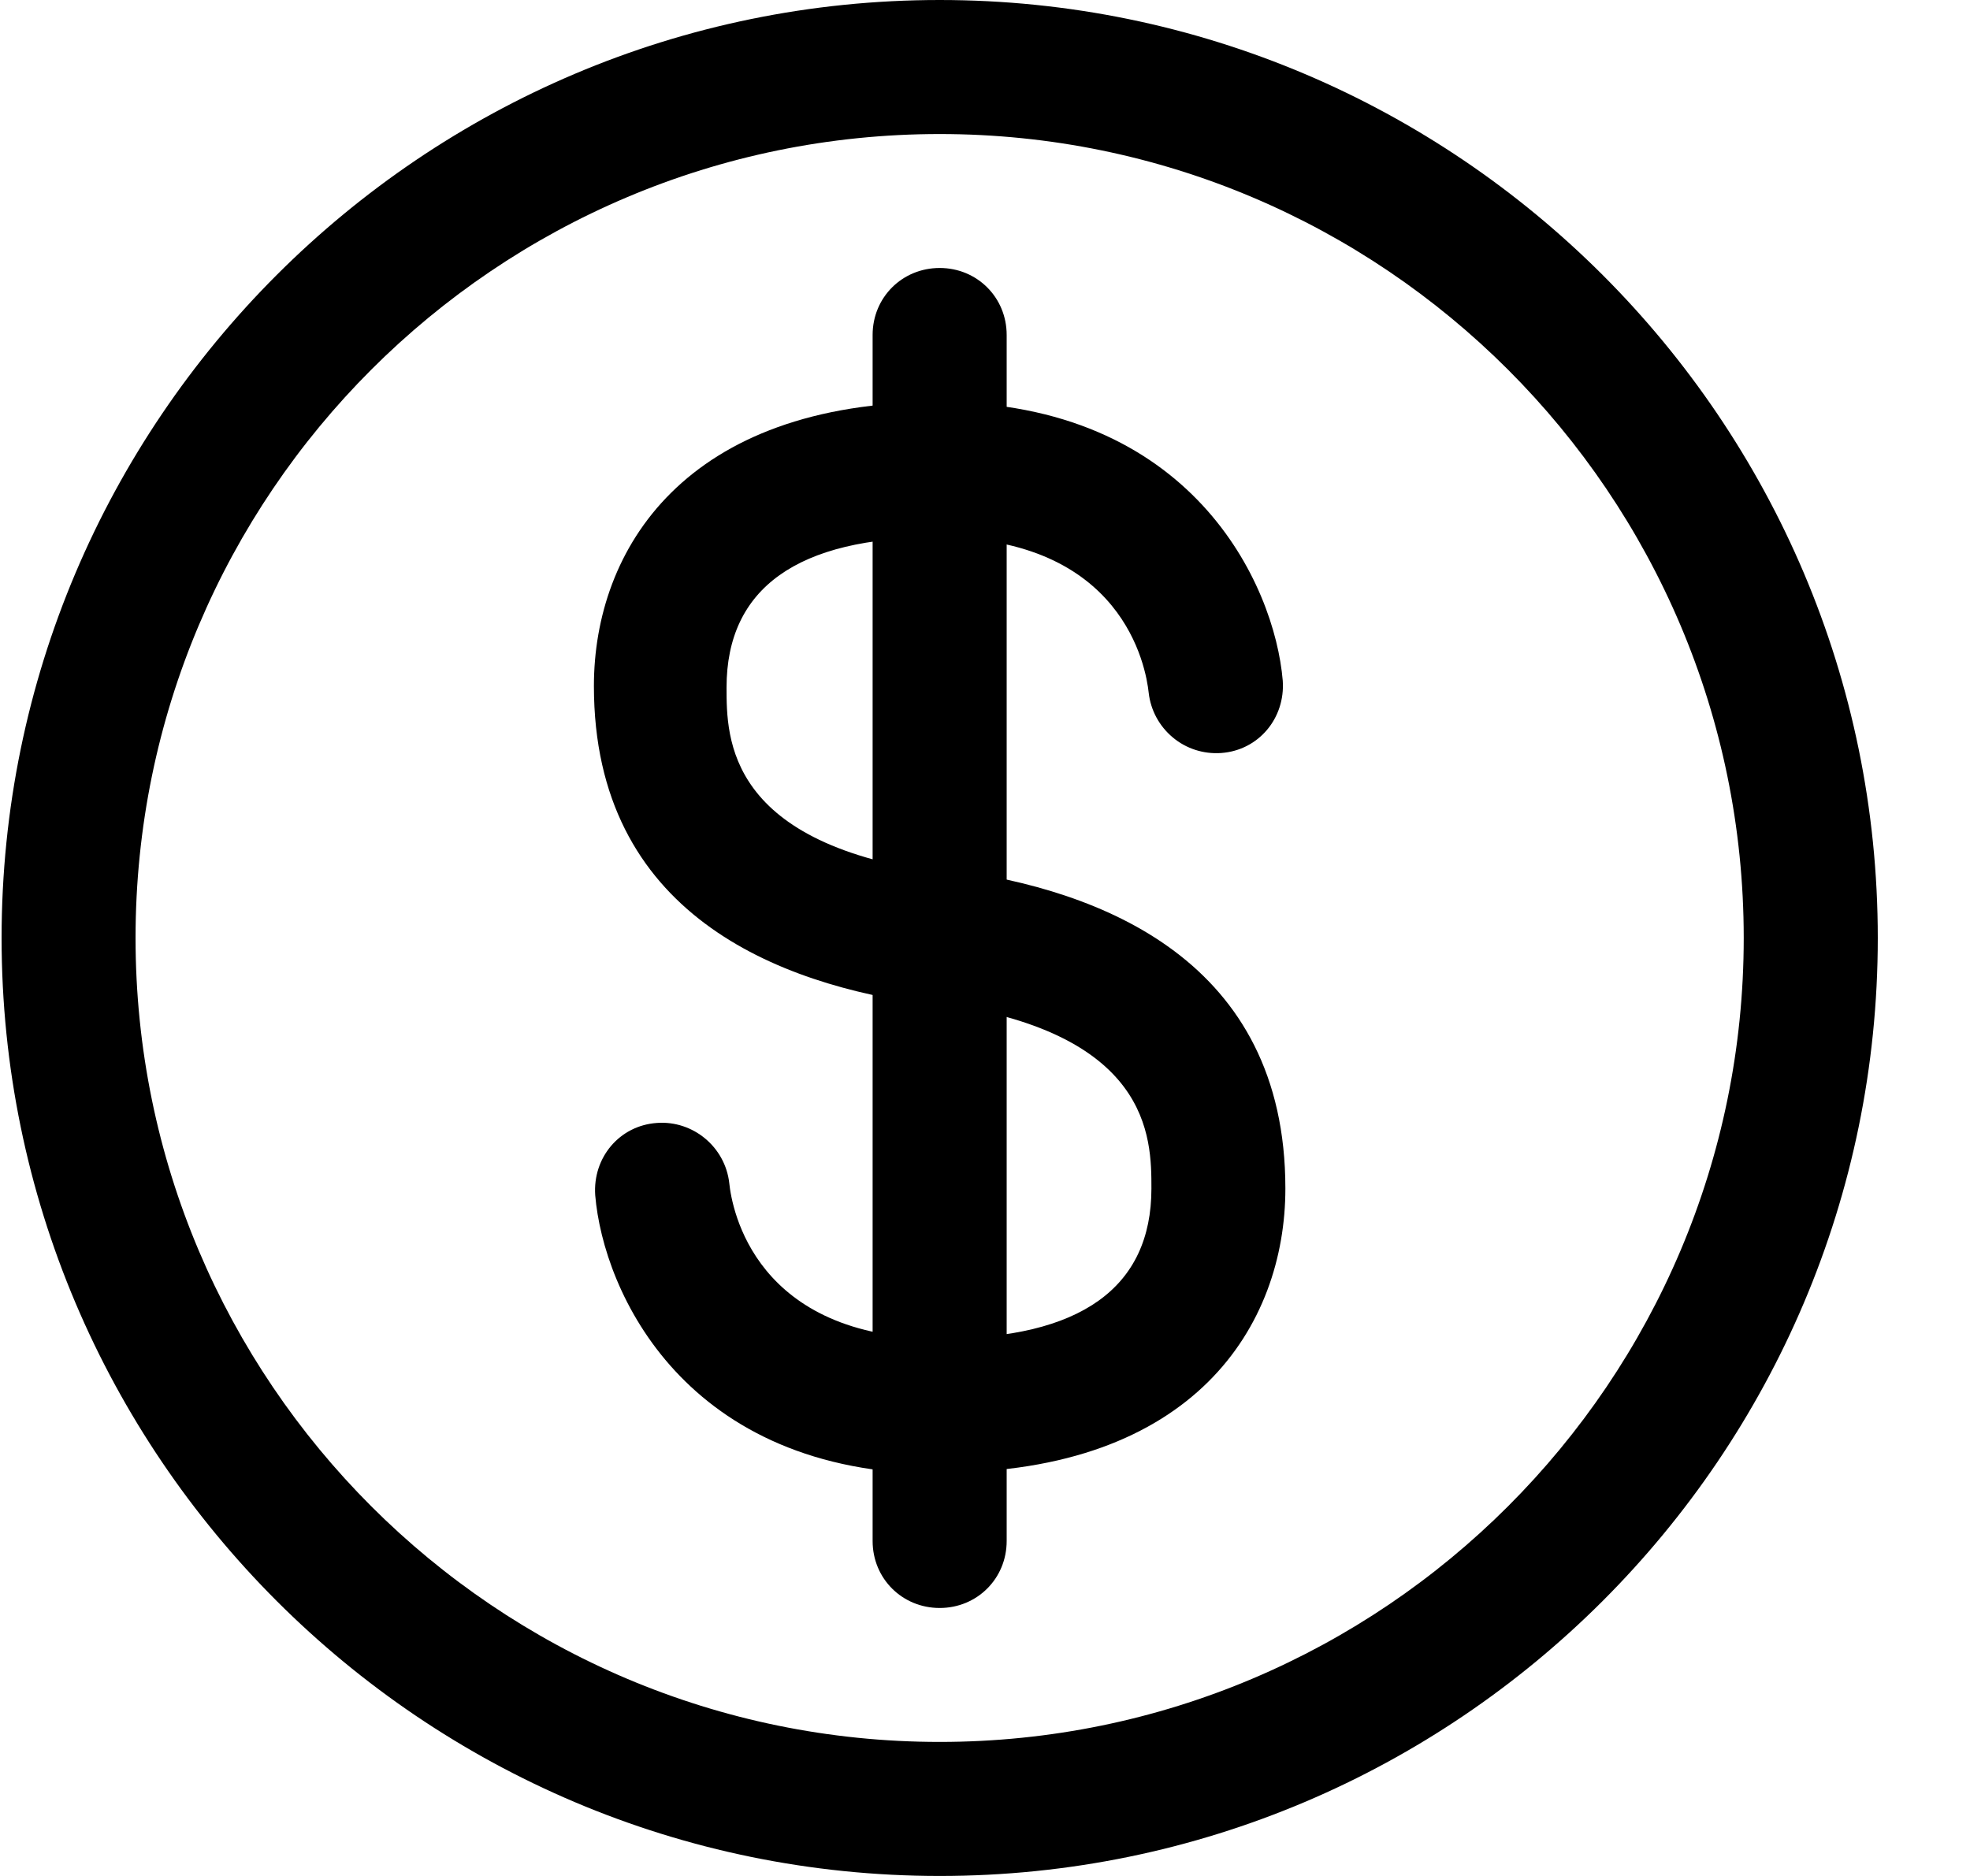
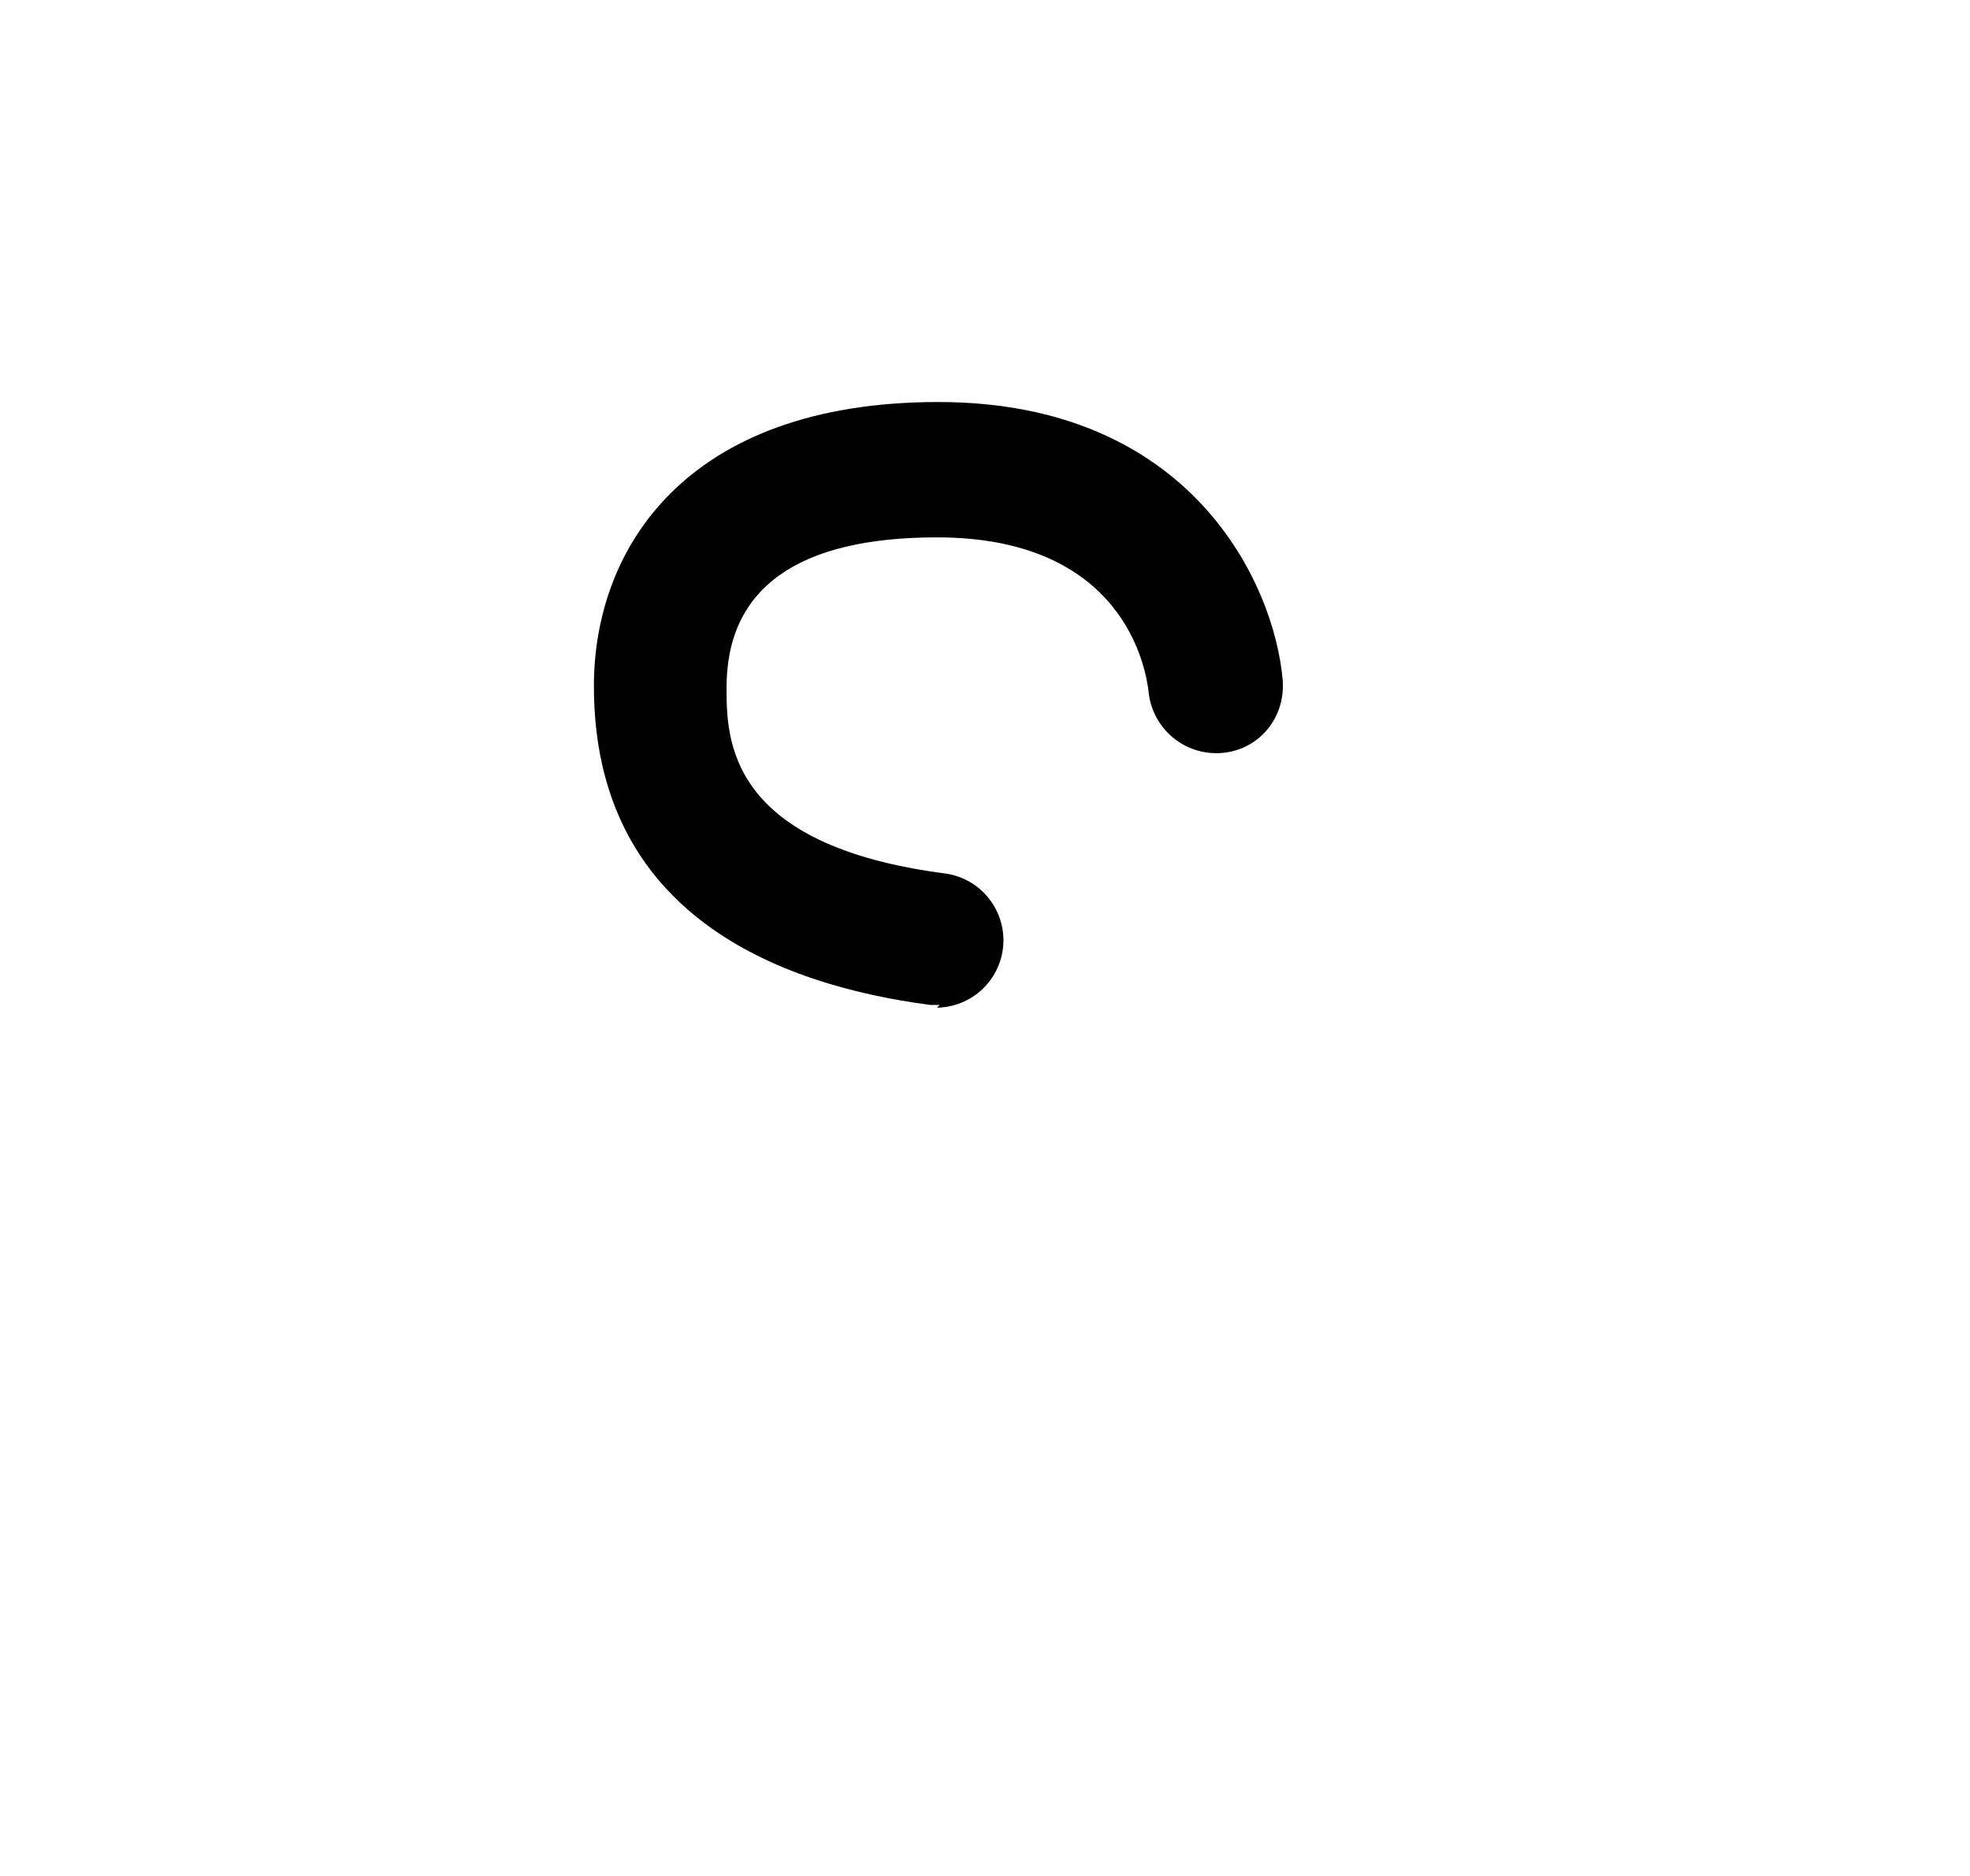
<svg xmlns="http://www.w3.org/2000/svg" width="21" height="20" viewBox="0 0 21 20" fill="none">
  <g id="Group 749">
    <path id="Vector" d="M10.017 10.714H9.917C8.288 10.5 6.331 9.743 6.331 7.314C6.331 5.857 7.302 4.286 10.002 4.286C12.702 4.286 13.588 6.229 13.674 7.257C13.702 7.657 13.416 8 13.017 8.028C12.83 8.041 12.645 7.982 12.502 7.862C12.358 7.742 12.266 7.572 12.245 7.386C12.216 7.114 11.974 5.729 9.988 5.729C8.502 5.729 7.745 6.271 7.745 7.329C7.745 7.871 7.745 9.014 10.088 9.314C10.266 9.342 10.427 9.435 10.539 9.576C10.652 9.717 10.707 9.895 10.695 10.075C10.682 10.254 10.602 10.423 10.472 10.546C10.341 10.67 10.168 10.74 9.988 10.743L10.017 10.714Z" fill="currentColor" />
-     <path id="Vector_2" d="M10.017 15.714C7.302 15.714 6.431 13.771 6.345 12.743C6.317 12.343 6.602 12 7.002 11.972C7.388 11.943 7.731 12.229 7.774 12.614C7.802 12.886 8.045 14.271 10.031 14.271C11.517 14.271 12.274 13.729 12.274 12.671C12.274 12.129 12.274 10.986 9.931 10.686C9.744 10.66 9.575 10.561 9.46 10.412C9.345 10.262 9.293 10.073 9.317 9.886C9.374 9.5 9.731 9.214 10.117 9.271C11.745 9.486 13.702 10.243 13.702 12.671C13.702 14.129 12.731 15.7 10.031 15.7L10.017 15.714Z" fill="currentColor" />
-     <path id="Vector_3" d="M10.017 20C4.502 20 0.017 15.514 0.017 10C0.017 4.486 4.502 0 10.017 0C15.531 0 20.017 4.486 20.017 10C20.017 15.514 15.531 20 10.017 20ZM10.017 1.429C5.288 1.429 1.445 5.271 1.445 10C1.445 14.729 5.288 18.571 10.017 18.571C14.745 18.571 18.588 14.729 18.588 10C18.588 5.271 14.745 1.429 10.017 1.429Z" fill="currentColor" />
-     <path id="Vector_4" d="M10.017 17.143C9.617 17.143 9.302 16.829 9.302 16.429V3.571C9.302 3.171 9.617 2.857 10.017 2.857C10.416 2.857 10.731 3.171 10.731 3.571V16.429C10.731 16.829 10.416 17.143 10.017 17.143Z" fill="currentColor" />
  </g>
</svg>